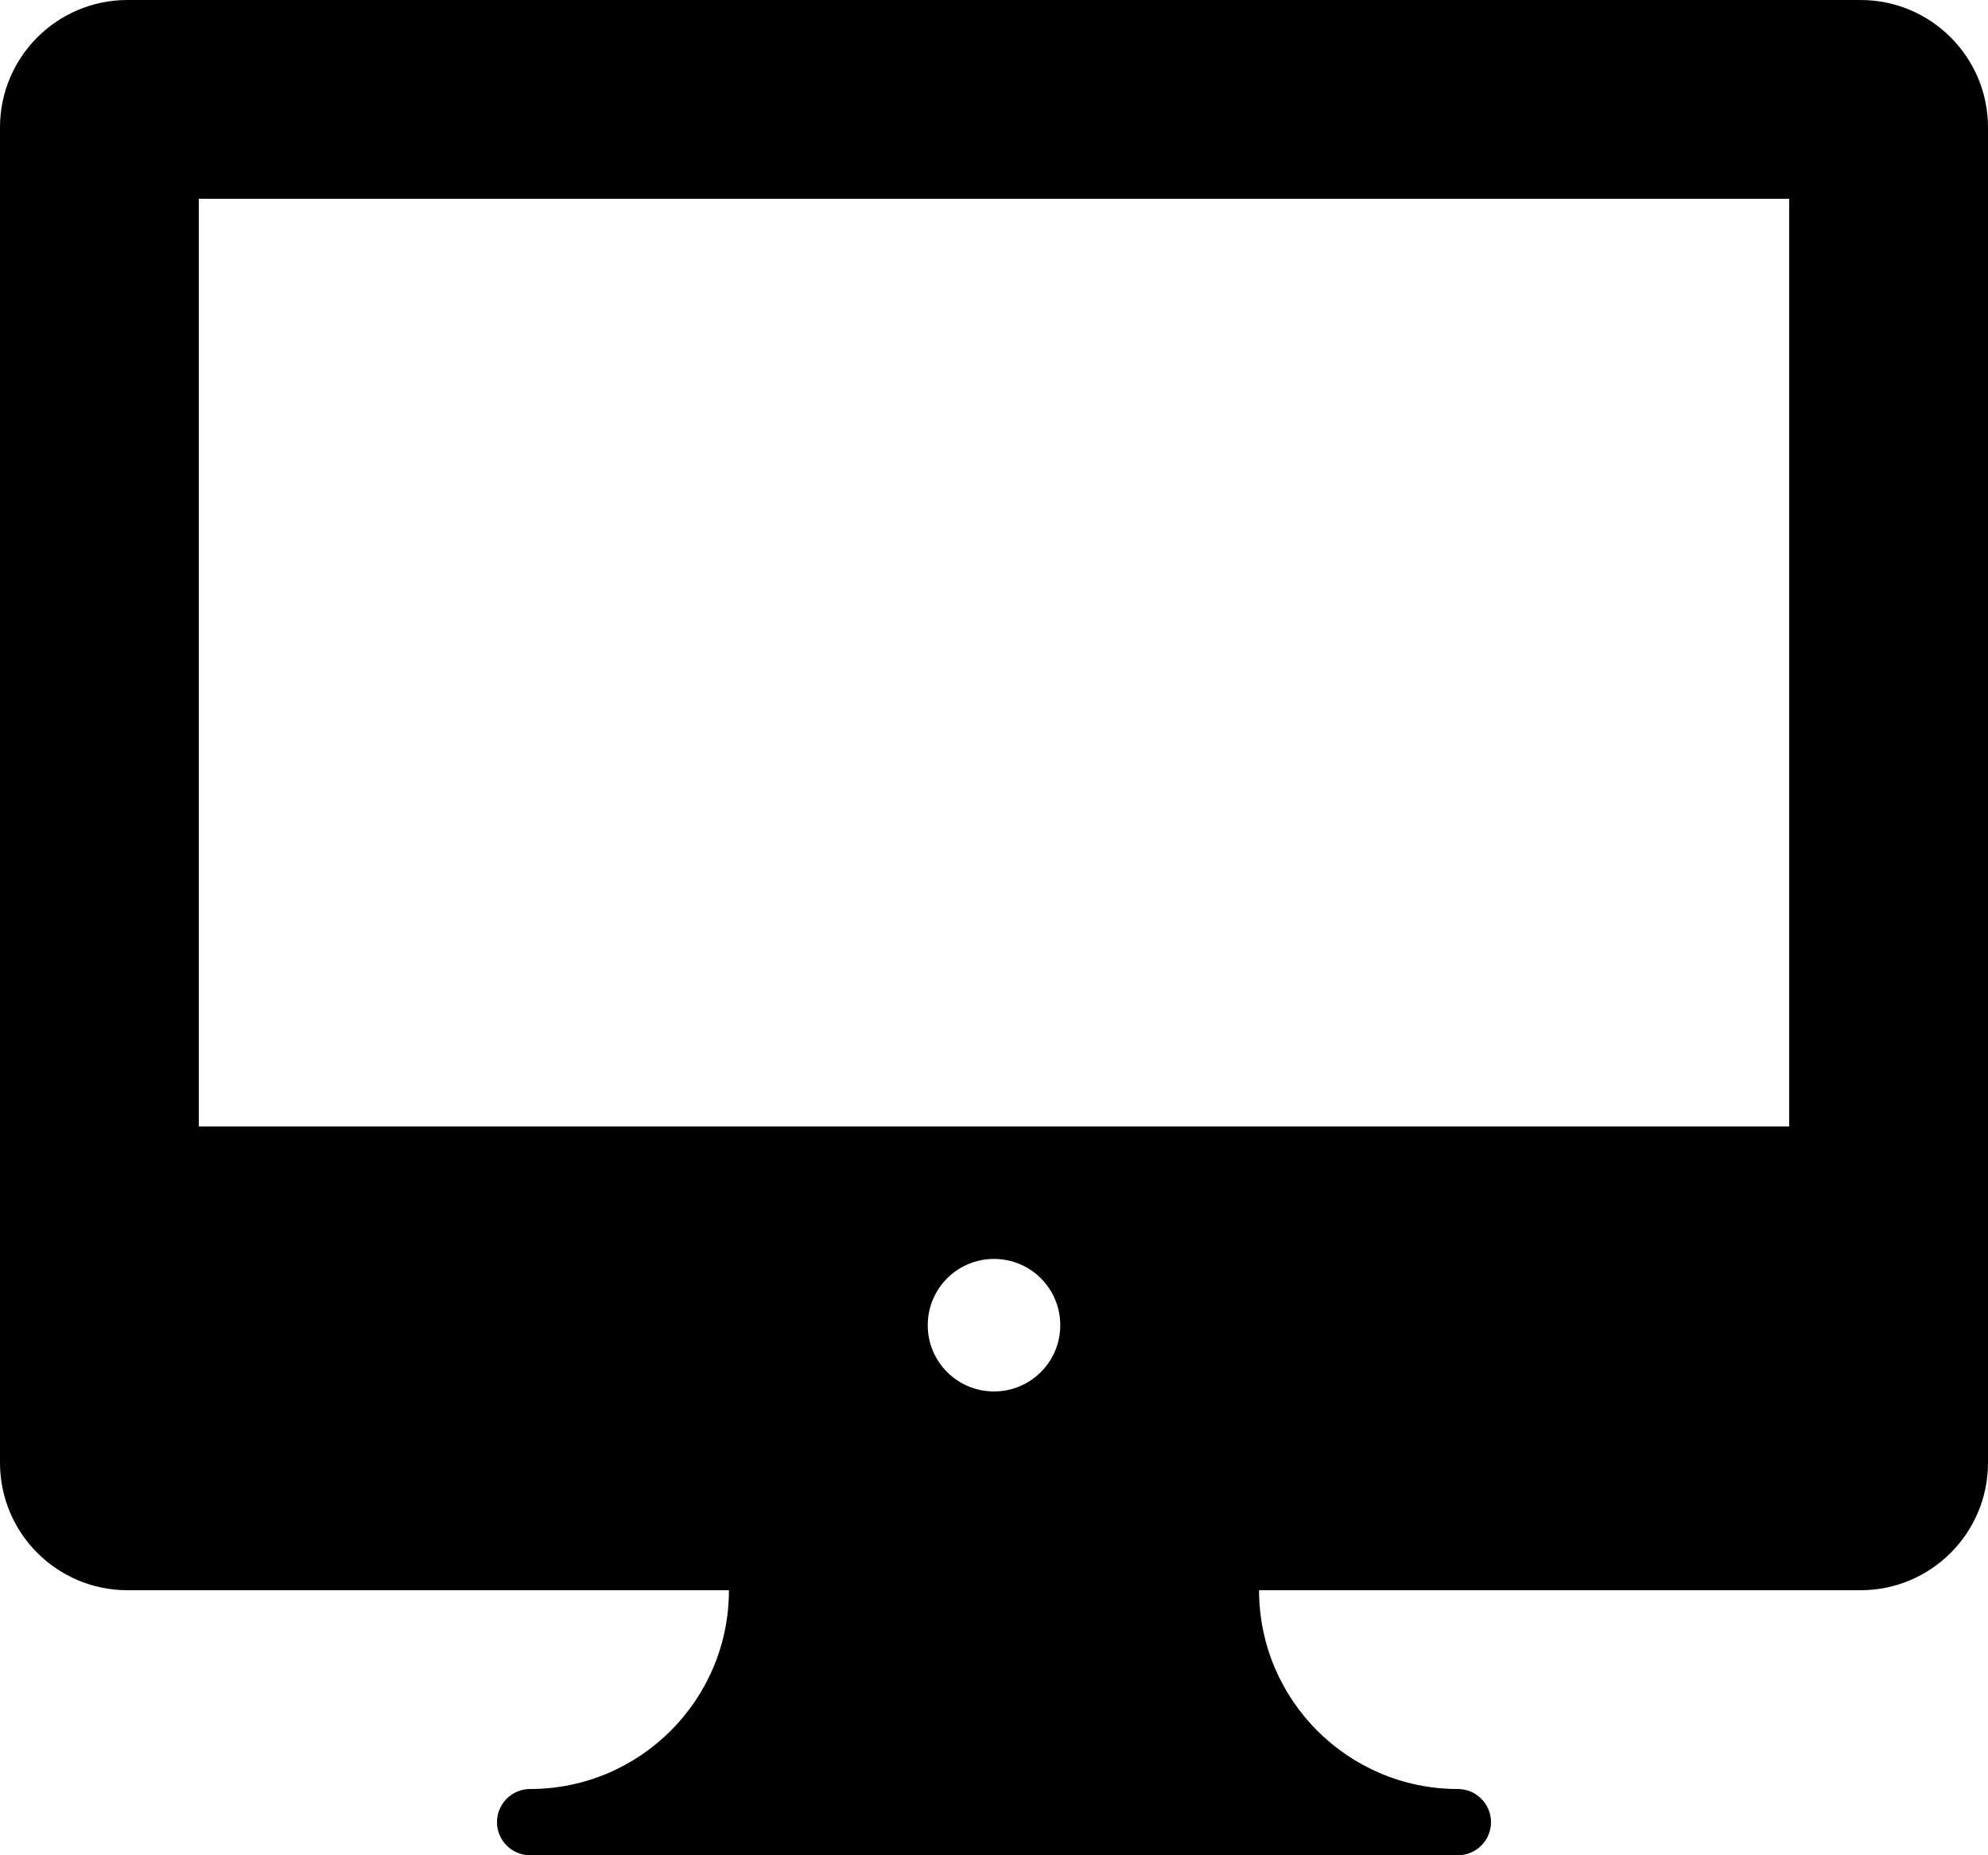
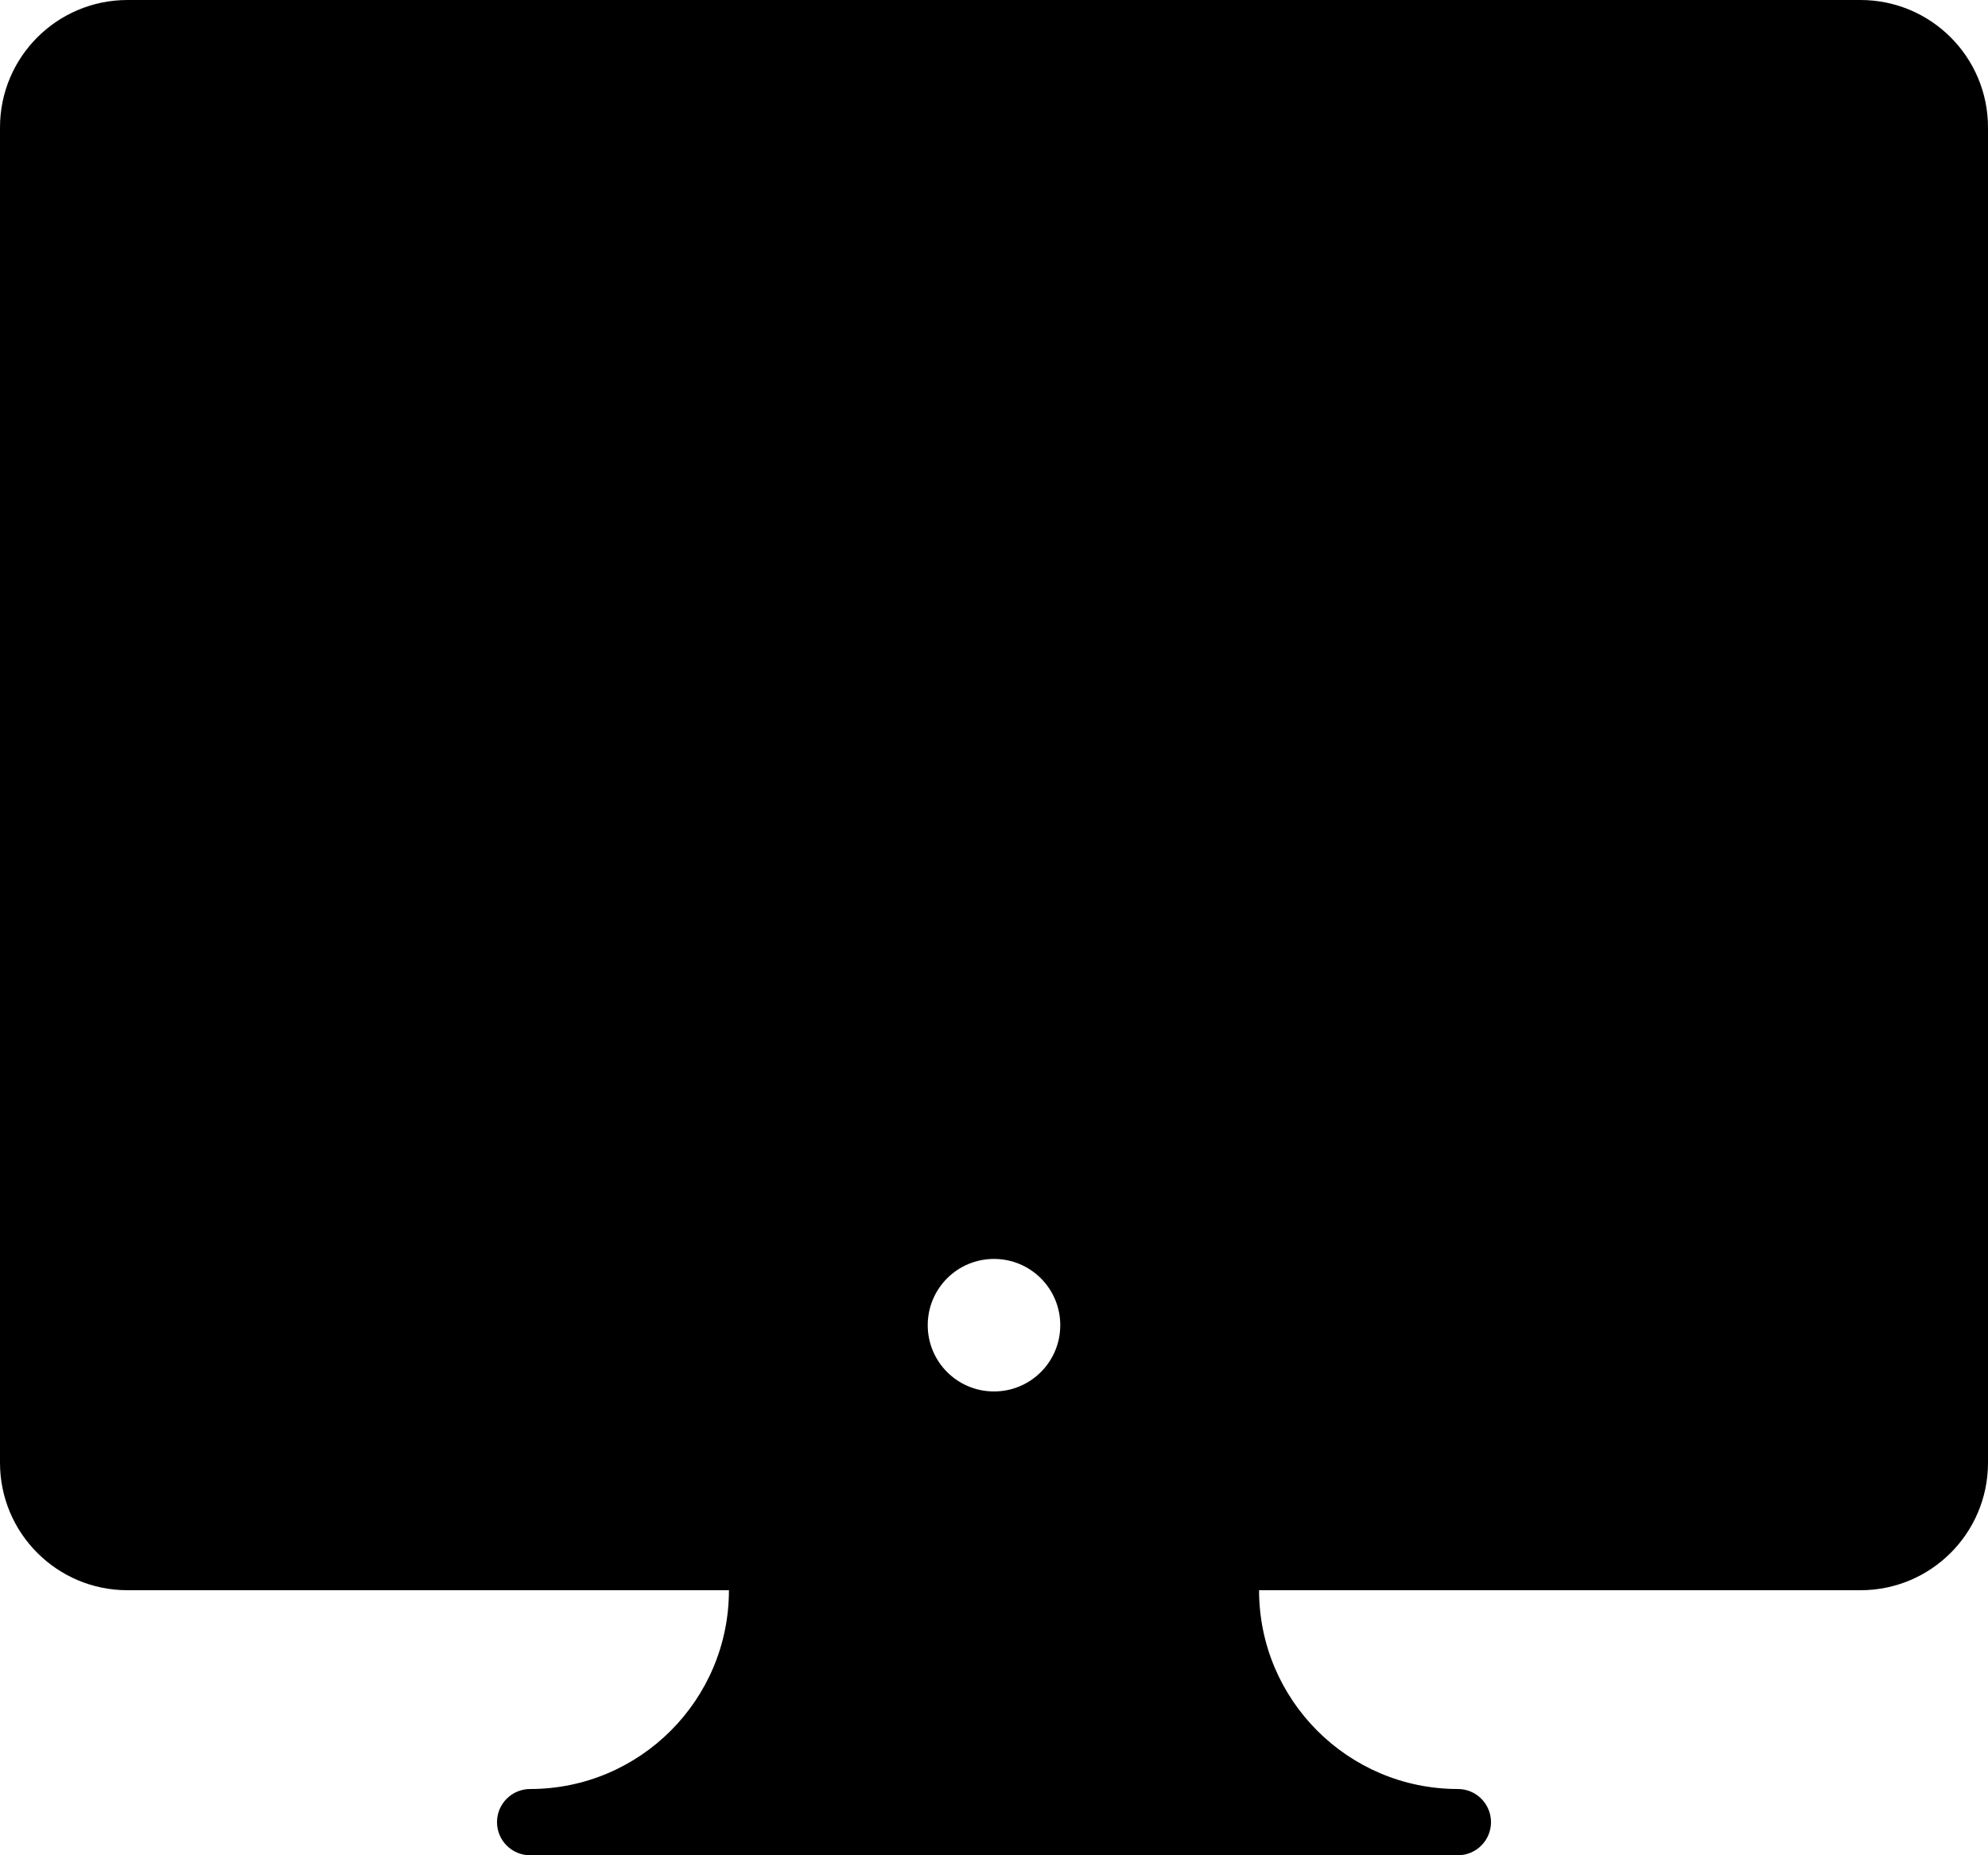
<svg xmlns="http://www.w3.org/2000/svg" version="1.1" x="0px" y="0px" width="30px" height="28px" viewBox="0 0 30 28" style="enable-background:new 0 0 30 28;" xml:space="preserve">
  <g id="monitor">
-     <path d="M28.076,0H1.924C0.861,0,0,0.861,0,1.924v20.152C0,23.139,0.861,24,1.924,24H11c0,1.656-1.344,3-3,3   c-0.276,0-0.5,0.224-0.5,0.5S7.724,28,8,28h14c0.276,0,0.5-0.224,0.5-0.5S22.276,27,22,27c-1.656,0-3-1.344-3-3h9.076   C29.139,24,30,23.139,30,22.076V1.924C30,0.861,29.139,0,28.076,0z M15,21c-0.553,0-1-0.447-1-1s0.447-1,1-1s1,0.447,1,1   S15.553,21,15,21z M27,17H3V3h24V17z" />
+     <path d="M28.076,0H1.924C0.861,0,0,0.861,0,1.924v20.152C0,23.139,0.861,24,1.924,24H11c0,1.656-1.344,3-3,3   c-0.276,0-0.5,0.224-0.5,0.5S7.724,28,8,28h14c0.276,0,0.5-0.224,0.5-0.5S22.276,27,22,27c-1.656,0-3-1.344-3-3h9.076   C29.139,24,30,23.139,30,22.076V1.924C30,0.861,29.139,0,28.076,0z M15,21c-0.553,0-1-0.447-1-1s0.447-1,1-1s1,0.447,1,1   S15.553,21,15,21z M27,17H3h24V17z" />
  </g>
  <g id="Layer_1">
</g>
</svg>